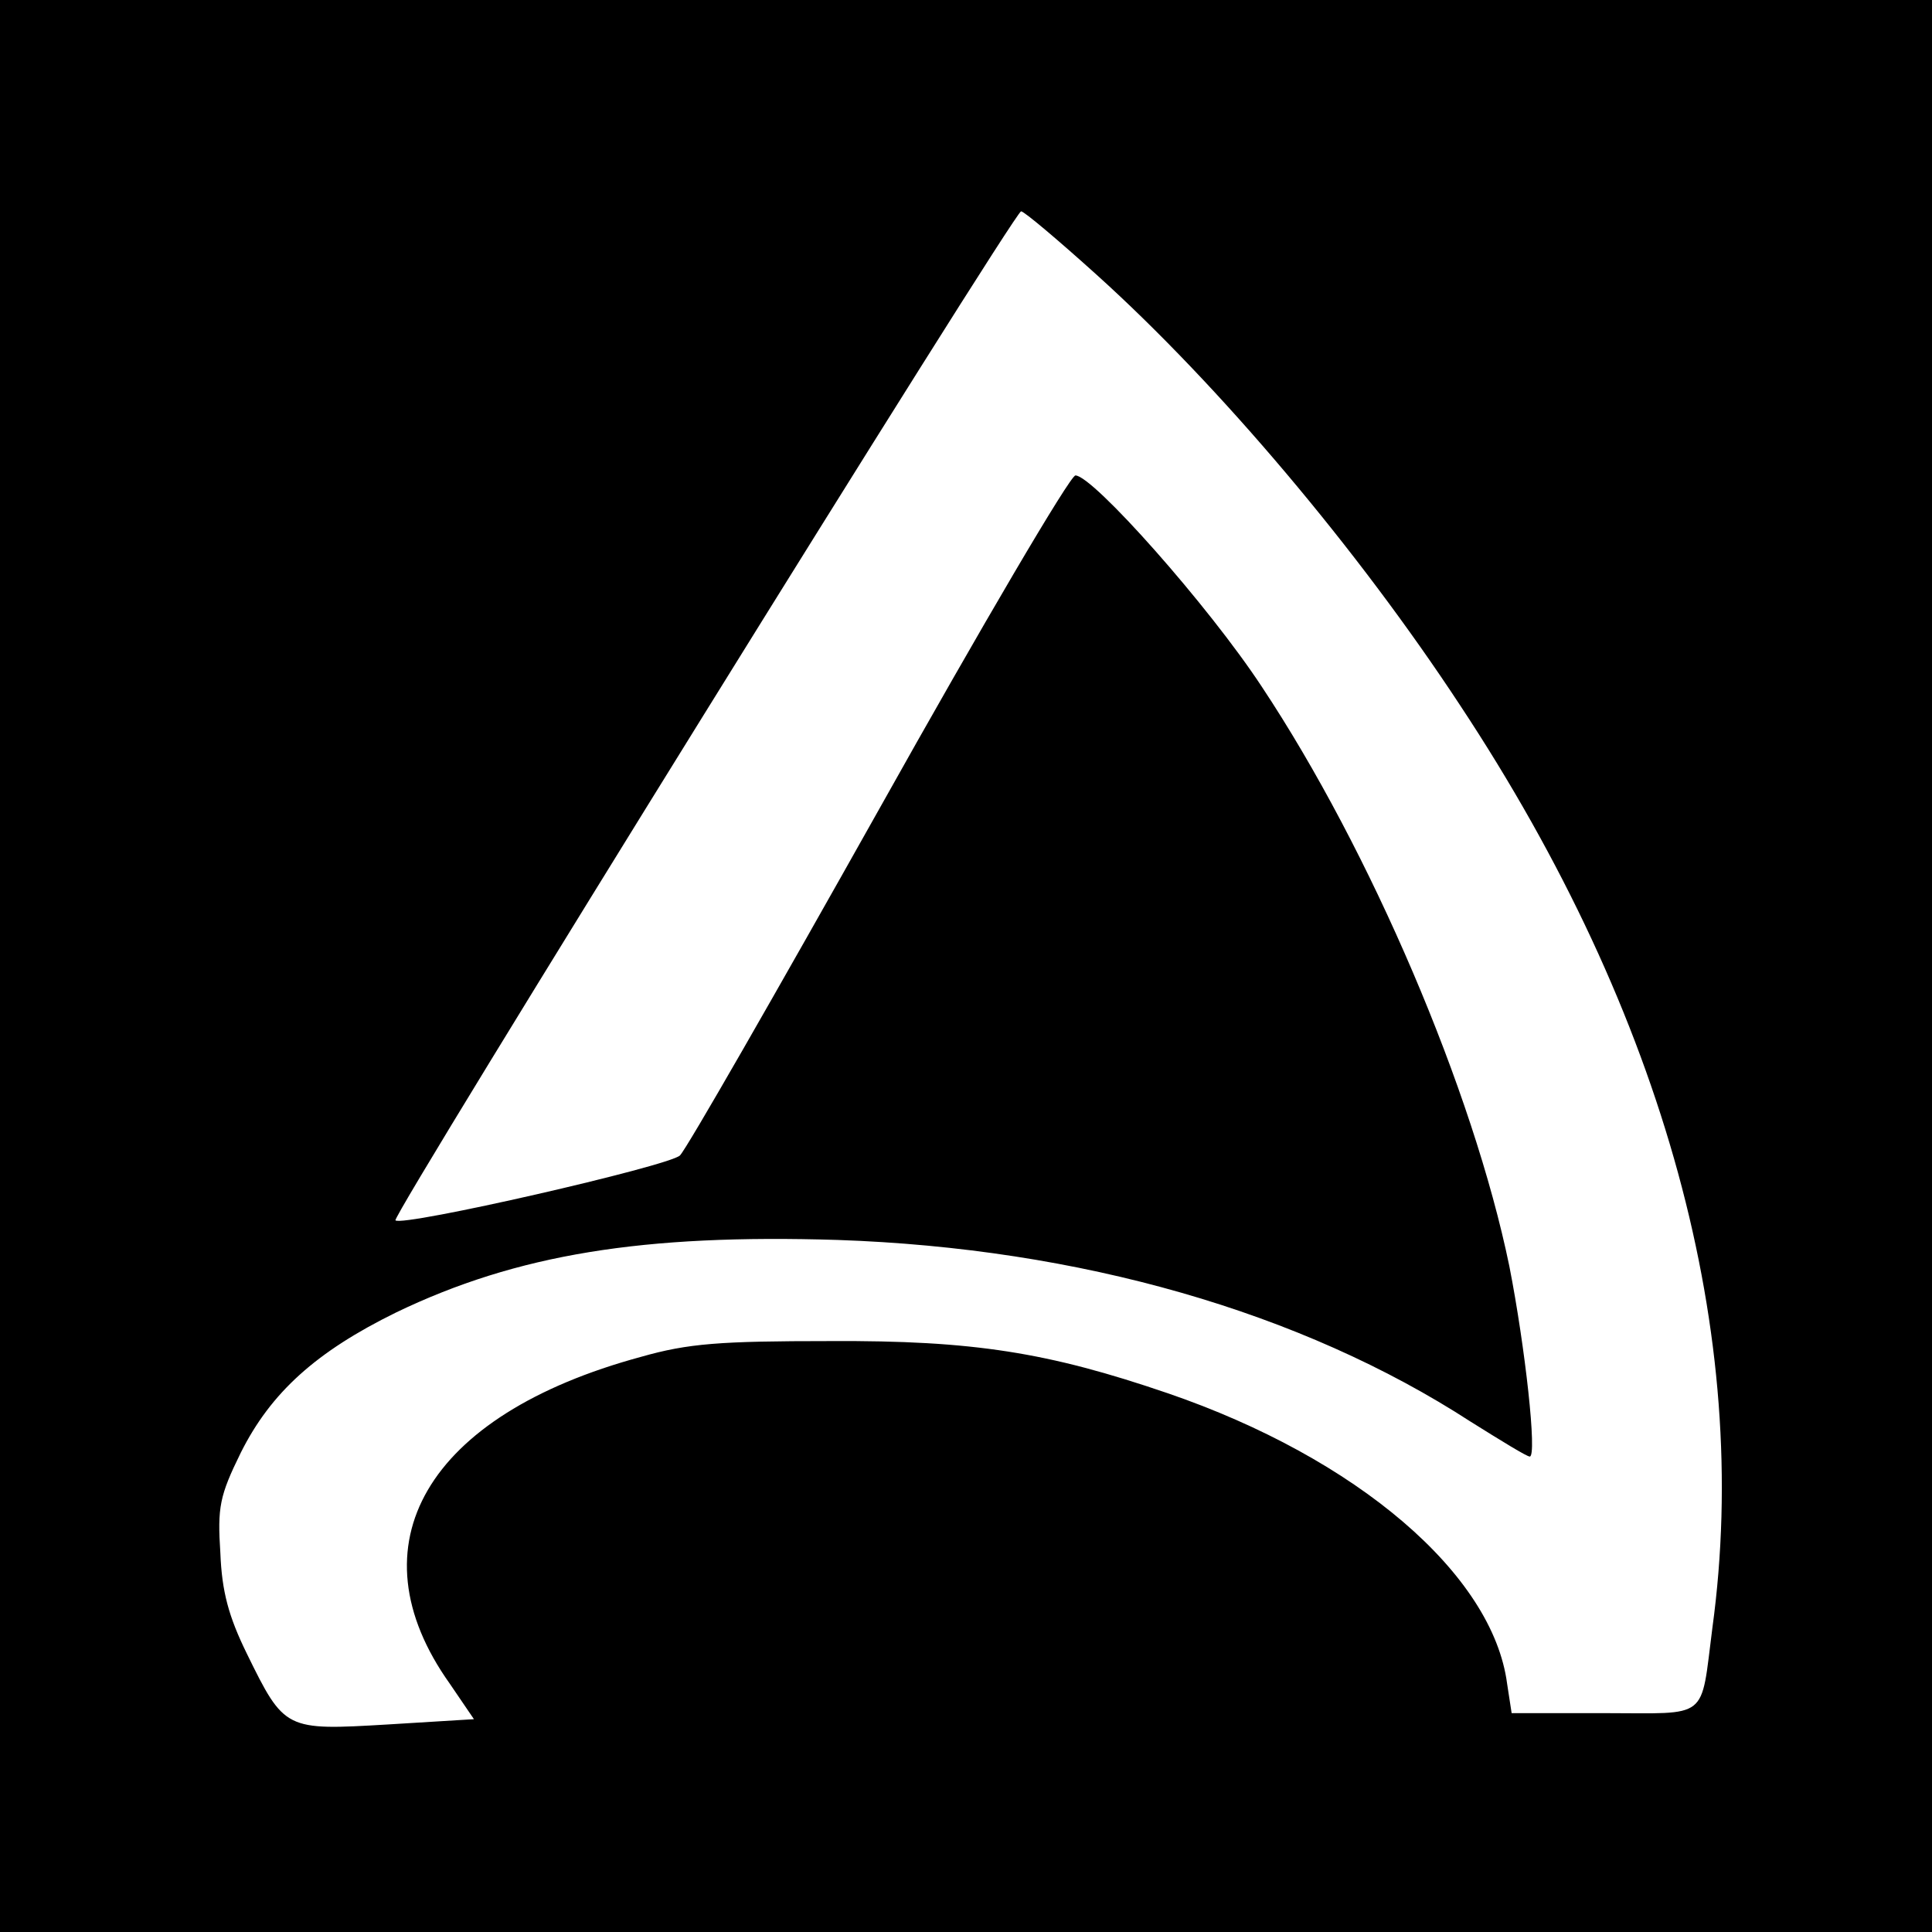
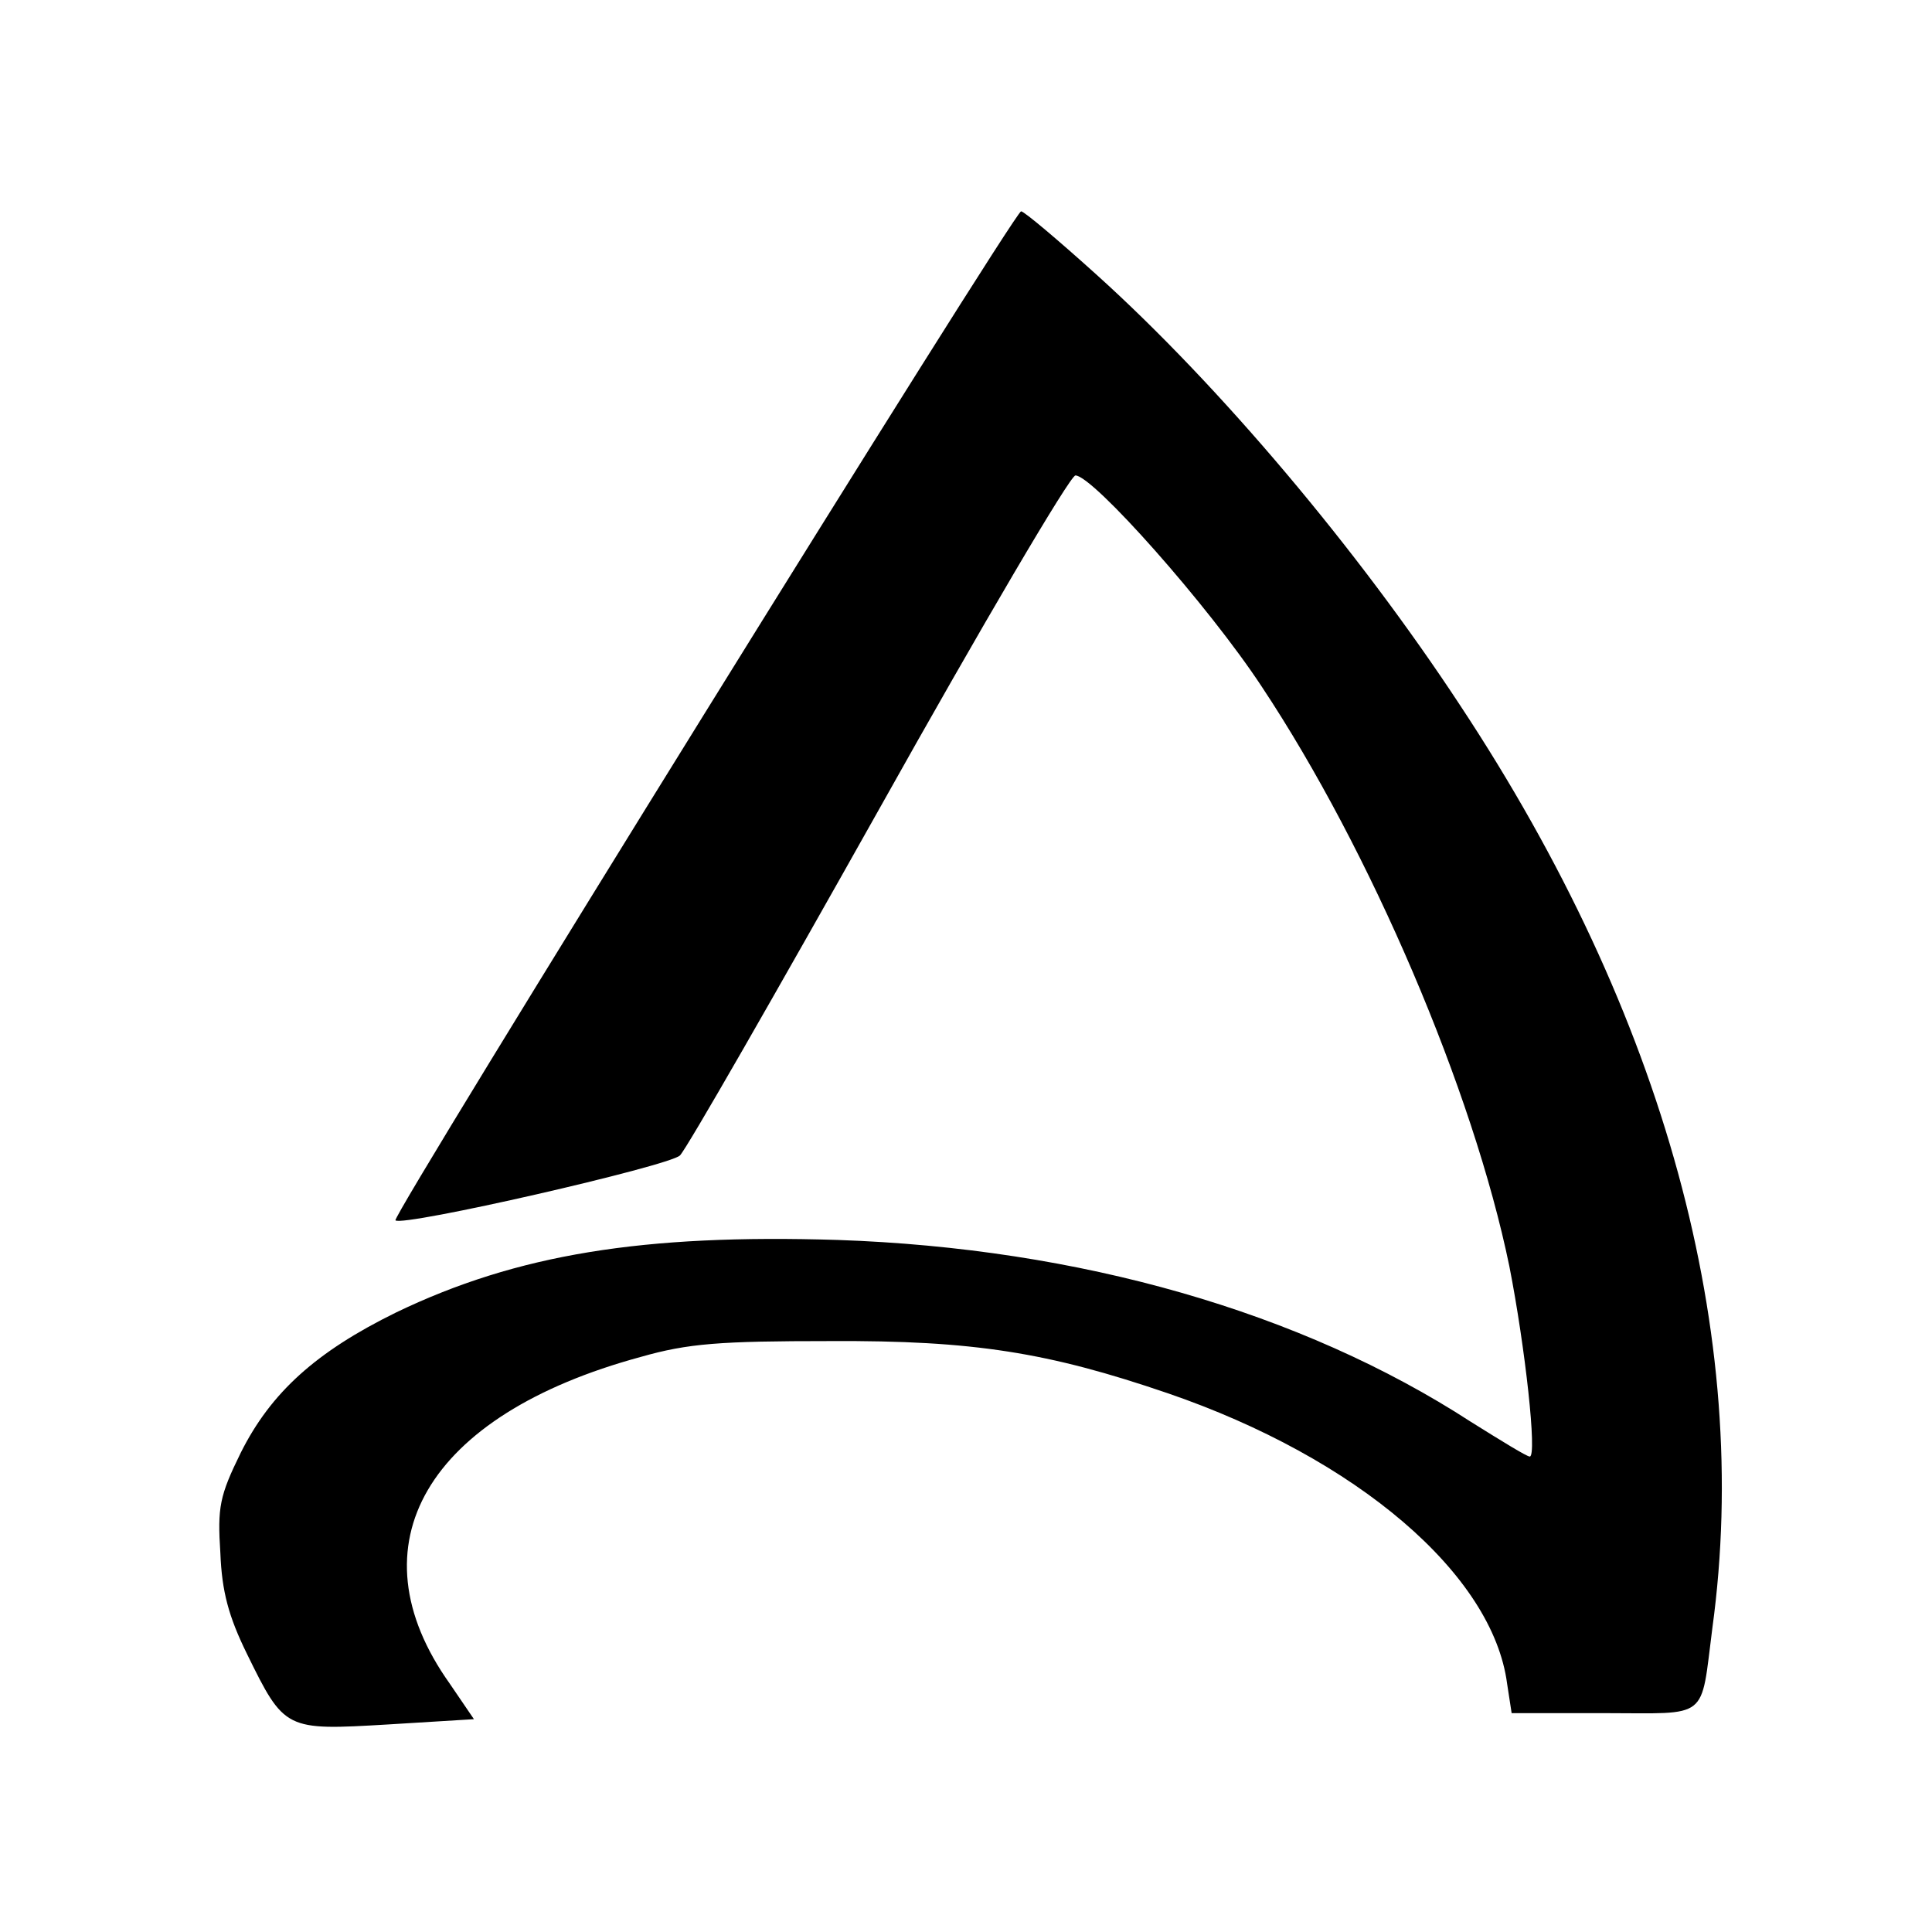
<svg xmlns="http://www.w3.org/2000/svg" version="1.0" width="256pt" height="256pt" viewBox="0 0 256 256" preserveAspectRatio="xMidYMid meet">
  <g transform="translate(0,256) scale(0.1,-0.1)" fill="#000000" stroke="none">
-     <path d="M0 1280 l0 -1280 1280 0 1280 0 0 1280 0 1280 -1280 0 -1280 0 0 -1280z m1453 916 c163 -147 346 -364 482 -571 271 -410 387 -834 334 -1222 -16 -124 -3 -113 -143 -113 l-123 0 -6 39 c-19 145 -199 299 -450 385 -158 54 -257 70 -447 69 -146 0 -188 -3 -251 -21 -284 -77 -384 -249 -253 -433 l32 -47 -114 -7 c-136 -8 -137 -8 -187 94 -24 49 -33 82 -35 133 -4 61 -1 76 27 133 40 80 100 134 206 186 160 77 327 104 585 96 320 -11 614 -95 839 -241 40 -25 74 -46 78 -46 10 0 -6 145 -27 252 -48 233 -184 551 -328 768 -71 108 -224 280 -247 280 -7 0 -124 -199 -260 -442 -137 -244 -255 -450 -264 -459 -14 -14 -368 -95 -377 -86 -6 5 820 1337 829 1337 4 0 49 -38 100 -84z" />
+     <path d="M0 1280 z m1453 916 c163 -147 346 -364 482 -571 271 -410 387 -834 334 -1222 -16 -124 -3 -113 -143 -113 l-123 0 -6 39 c-19 145 -199 299 -450 385 -158 54 -257 70 -447 69 -146 0 -188 -3 -251 -21 -284 -77 -384 -249 -253 -433 l32 -47 -114 -7 c-136 -8 -137 -8 -187 94 -24 49 -33 82 -35 133 -4 61 -1 76 27 133 40 80 100 134 206 186 160 77 327 104 585 96 320 -11 614 -95 839 -241 40 -25 74 -46 78 -46 10 0 -6 145 -27 252 -48 233 -184 551 -328 768 -71 108 -224 280 -247 280 -7 0 -124 -199 -260 -442 -137 -244 -255 -450 -264 -459 -14 -14 -368 -95 -377 -86 -6 5 820 1337 829 1337 4 0 49 -38 100 -84z" />
  </g>
</svg>